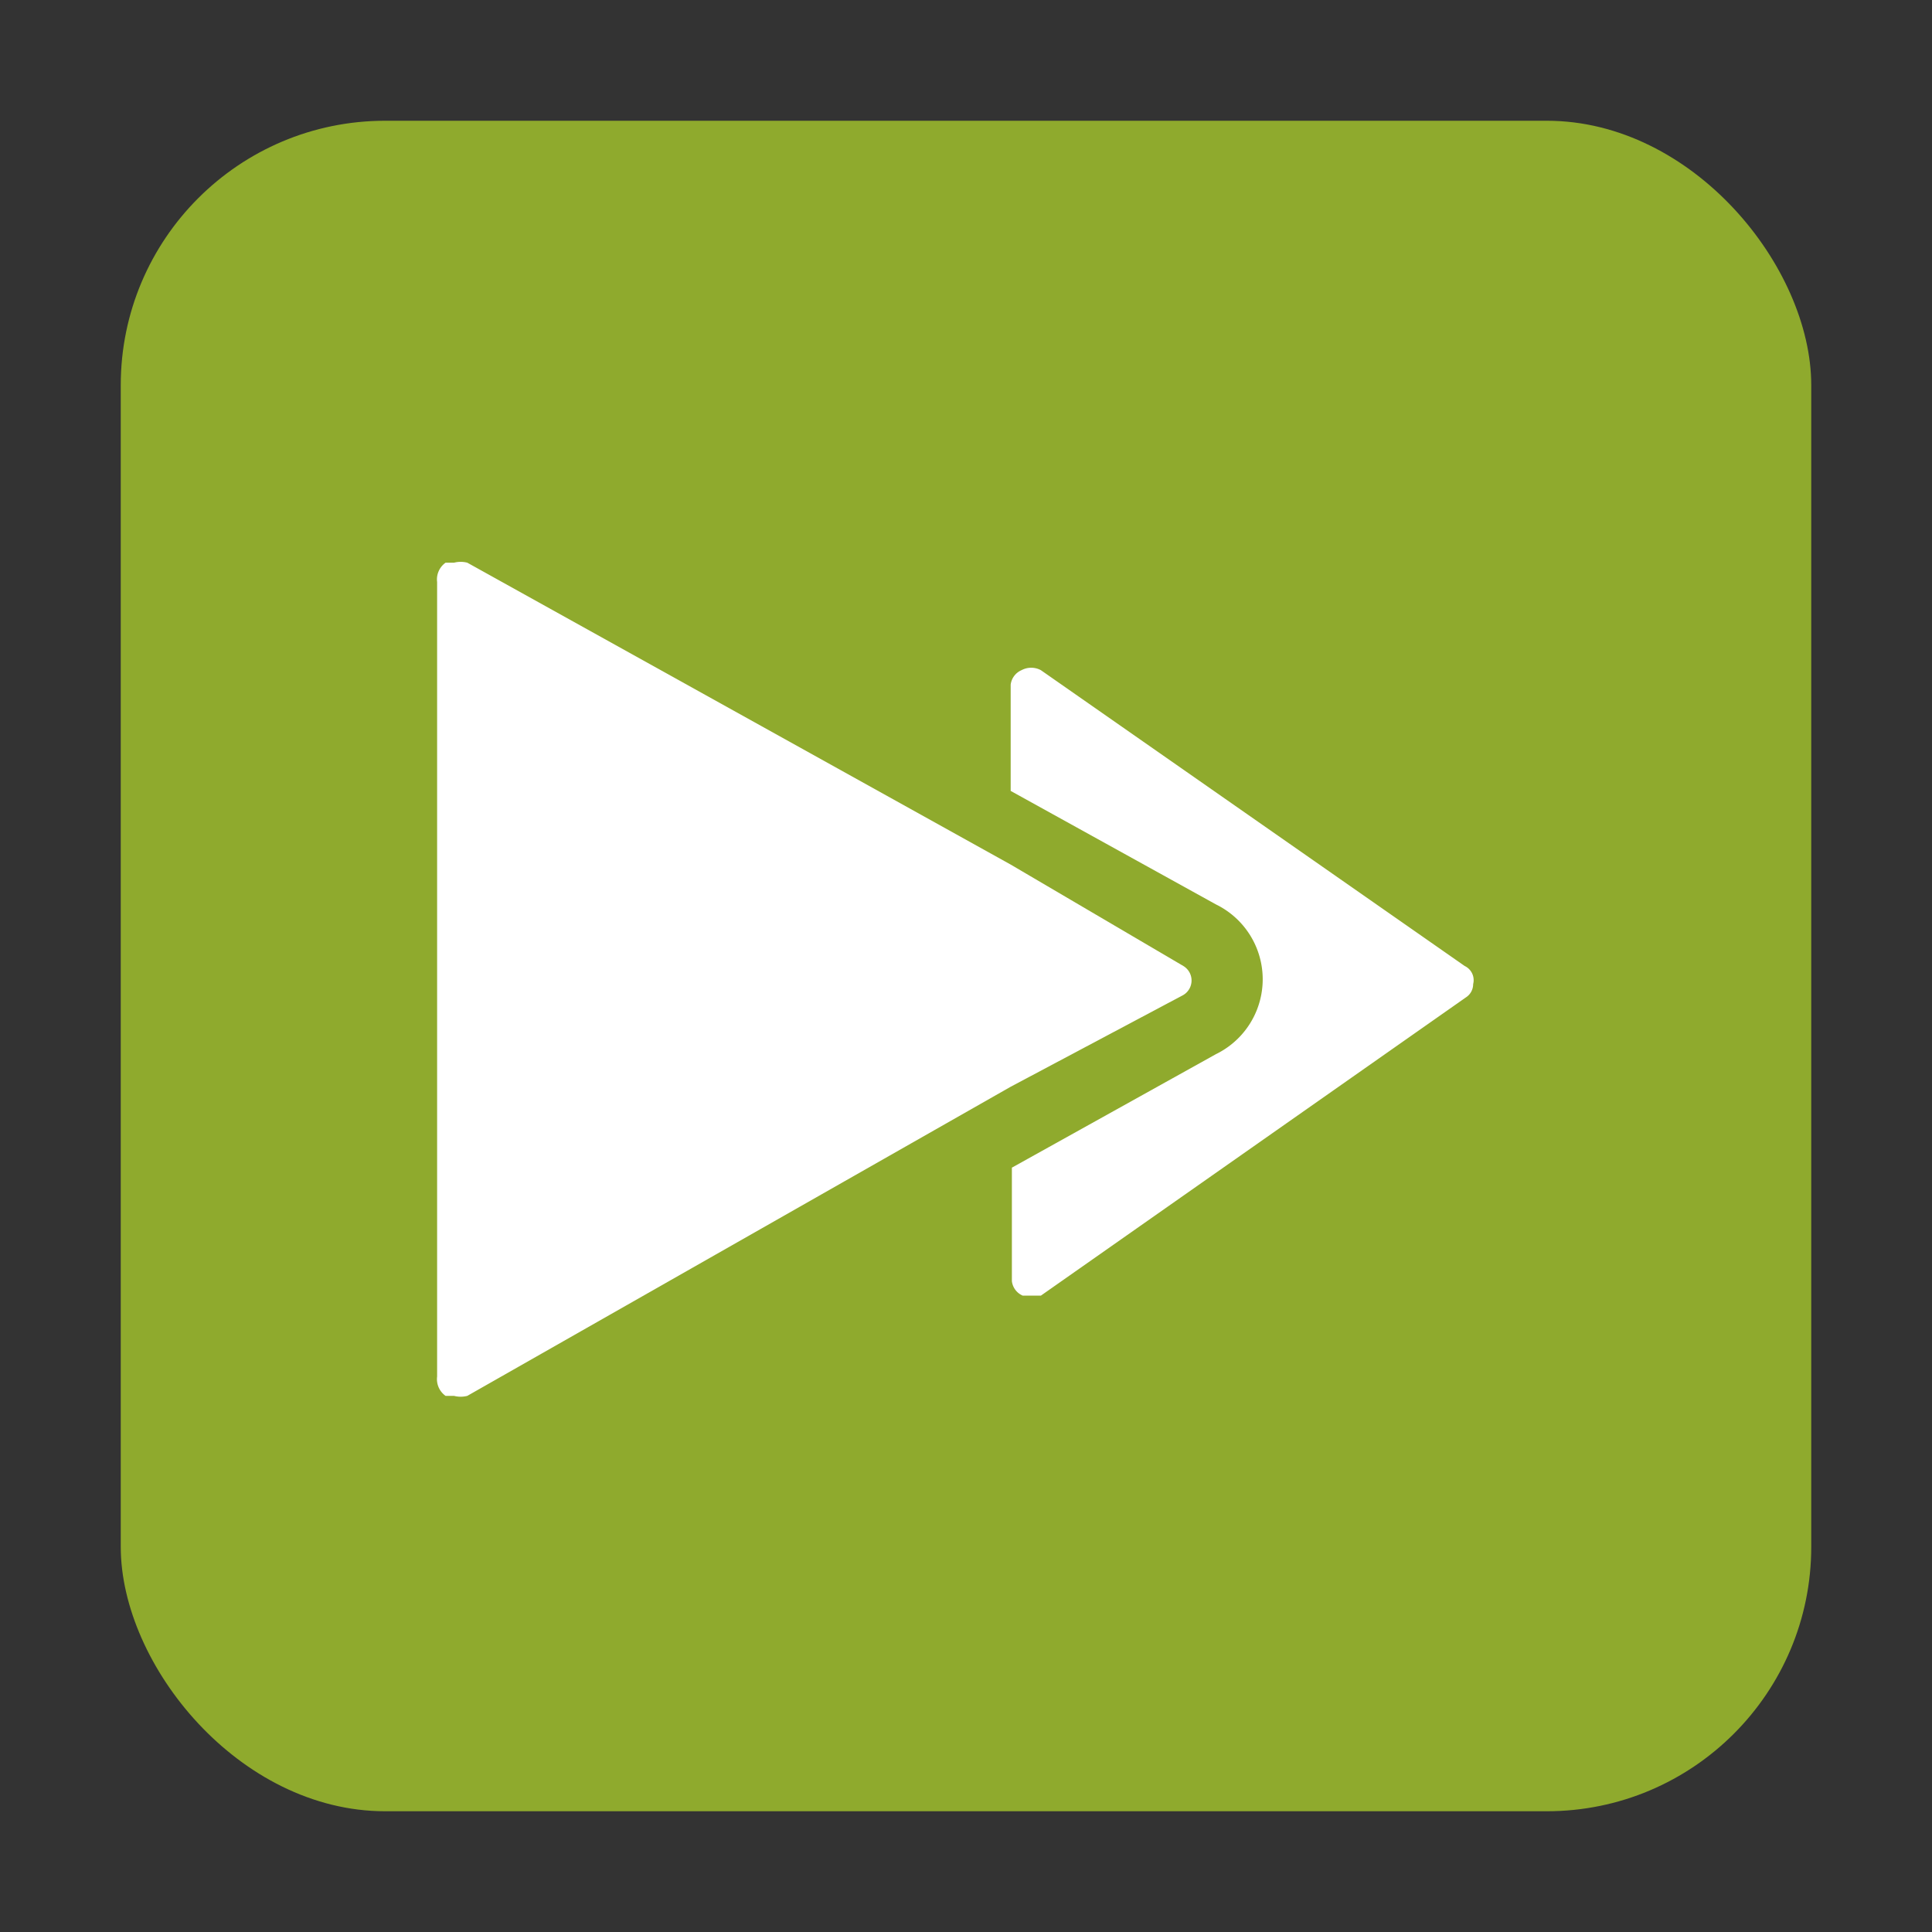
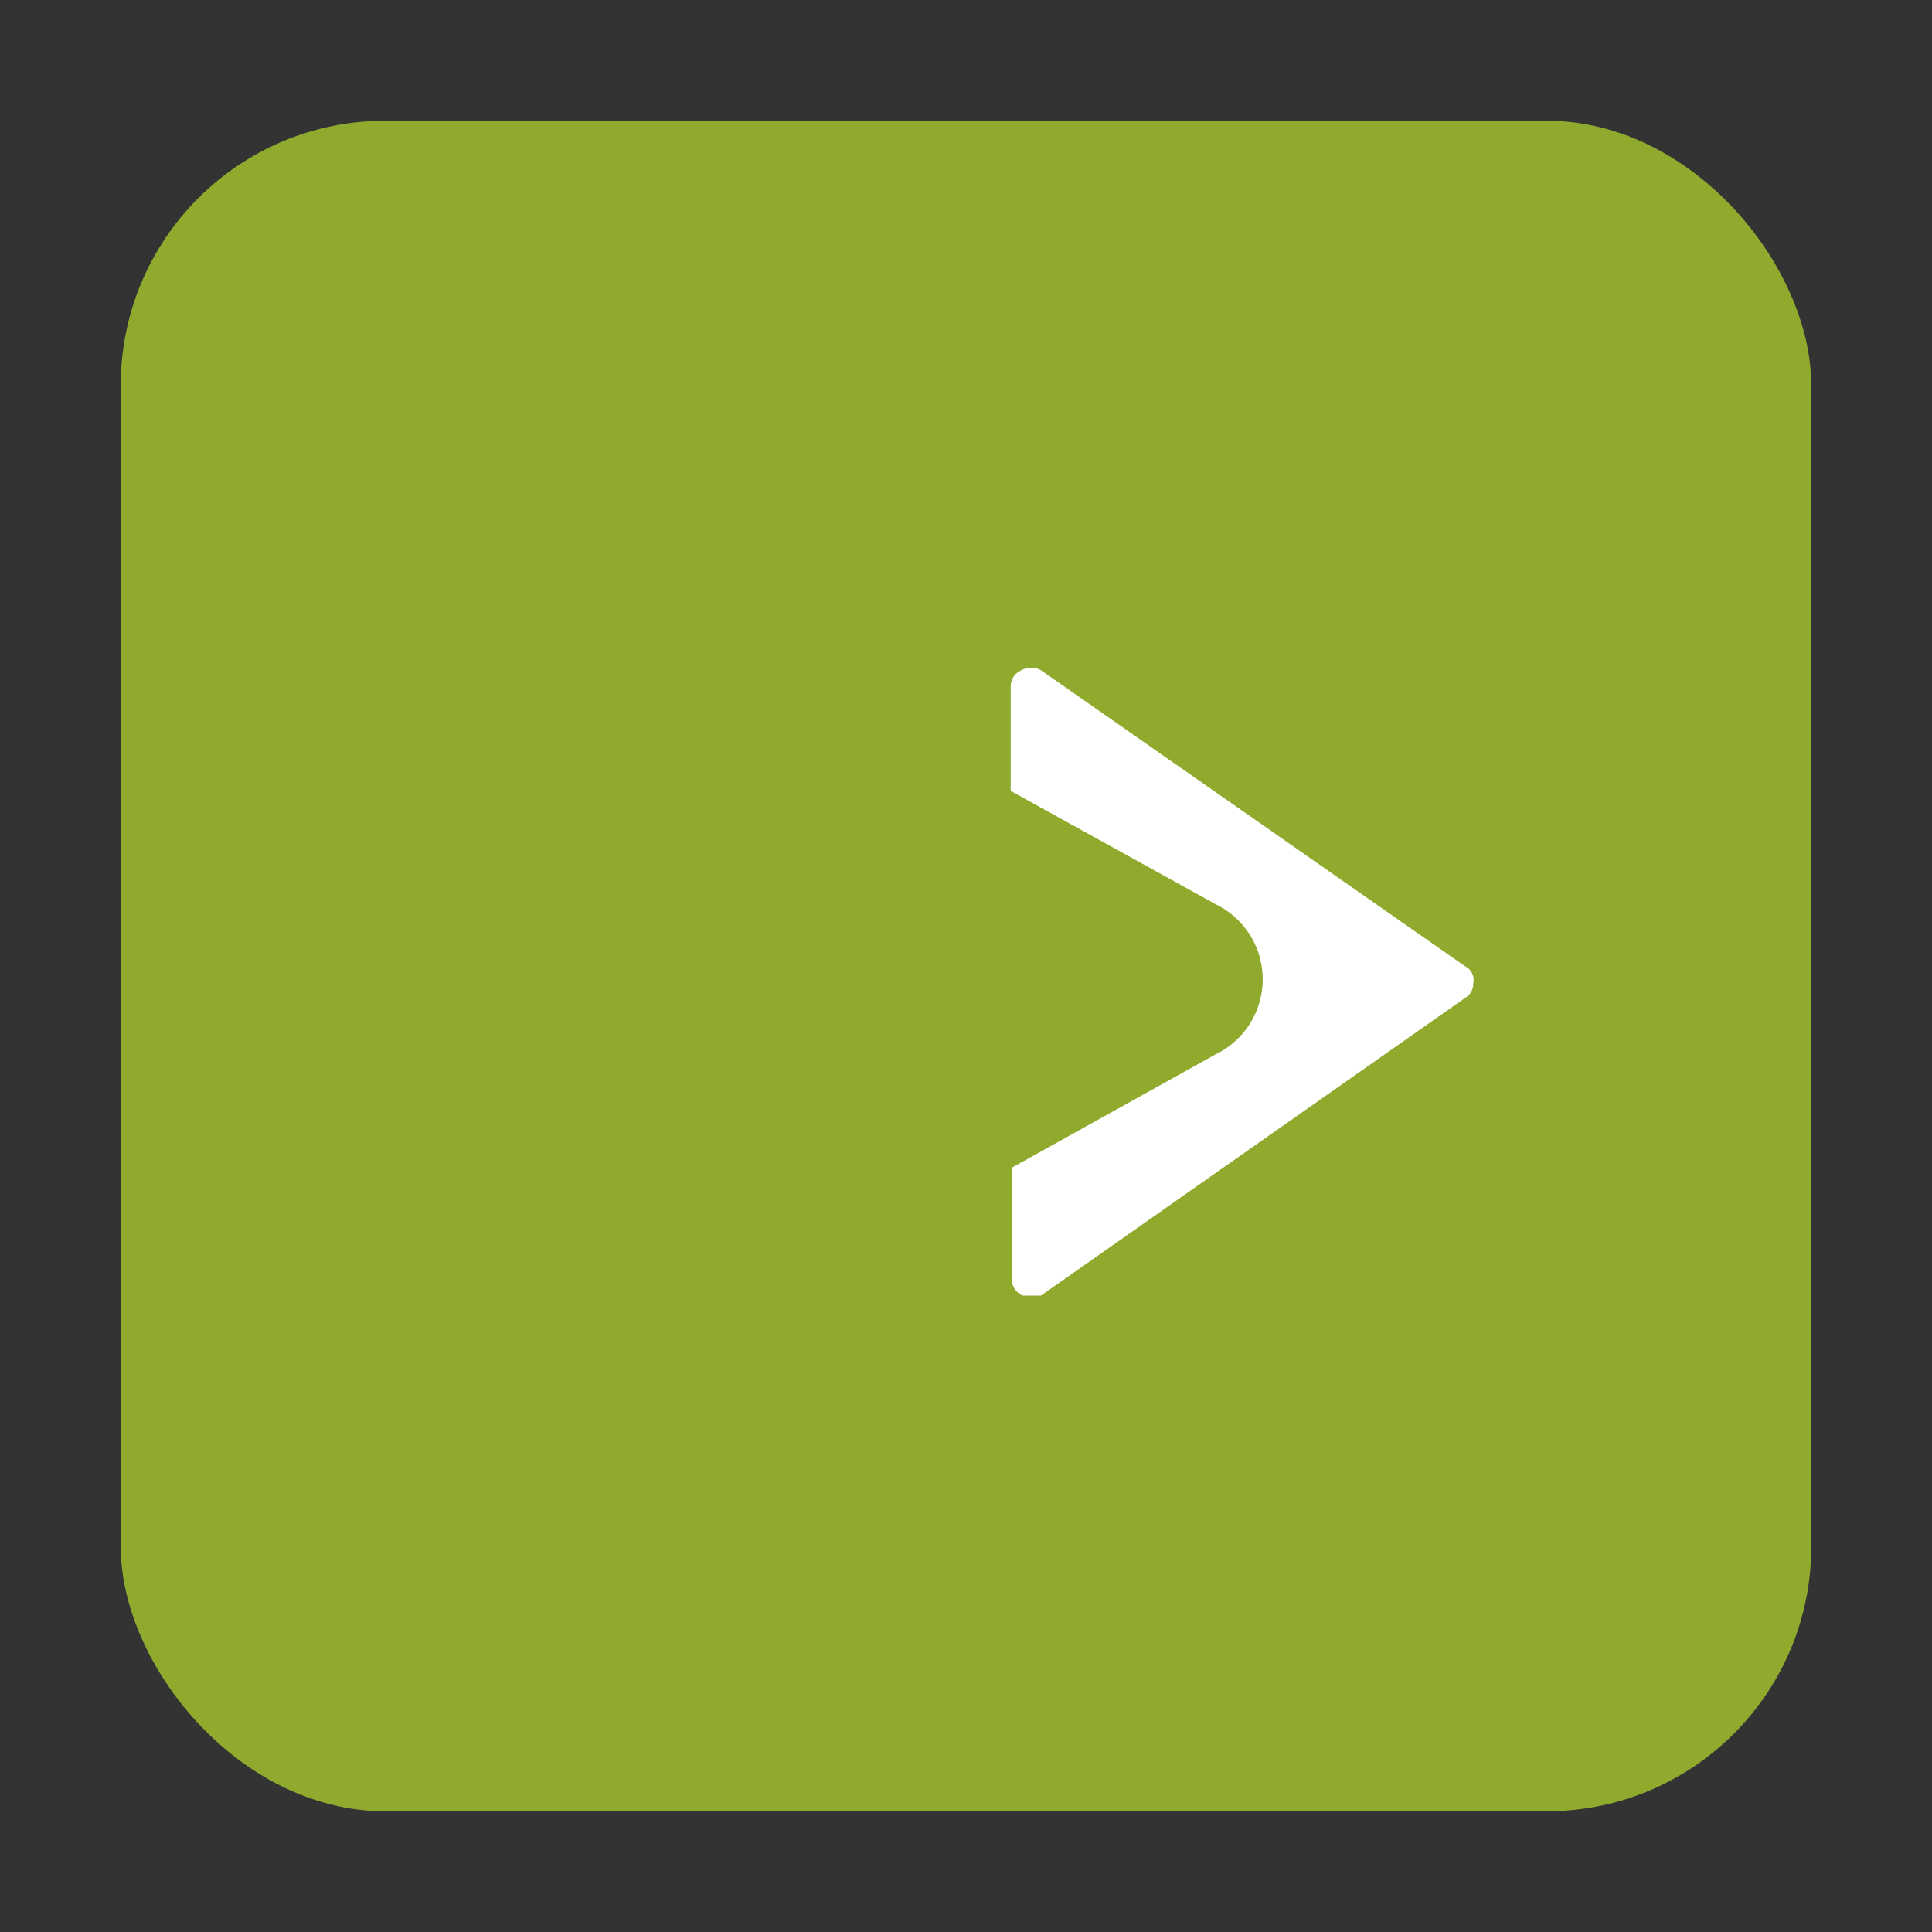
<svg xmlns="http://www.w3.org/2000/svg" viewBox="0 0 16 16">
  <rect x="0" y="0" width="16" height="16" fill="#333333" stroke="none" />
  <defs>
    <style>.cls-1{fill:#8faa2d;}.cls-2,.cls-3{fill:#fff;}.cls-2{stroke:#66b78b;stroke-miterlimit:10;stroke-width:5px;}.cls-4{fill:#6b1010;opacity:0;}</style>
  </defs>
  <title>sub-test-execution</title>
  <g id="Layer_2" data-name="Layer 2">
    <g id="Layer_1-2" data-name="Layer 1">
      <rect class="cls-1" x="1" y="1" width="14" height="14" rx="2.19" ry="2.19" />
      <path class="cls-2" d="M10.86,7.88" />
      <path class="cls-3" d="M12.13,8,8.62,5.55a.17.17,0,0,0-.16,0,.15.15,0,0,0-.09.12v.88l1.7.94a.69.69,0,0,1,0,1.24l-1.69.94v.94a.15.15,0,0,0,.09.12h.07l.08,0,3.52-2.47a.13.13,0,0,0,.06-.11A.13.13,0,0,0,12.13,8Z" />
-       <path class="cls-3" d="M9.8,8.24A.14.14,0,0,0,9.8,8L8.37,7.16,3.87,4.66a.22.22,0,0,0-.11,0l-.07,0a.17.17,0,0,0-.07.16v6.58a.17.17,0,0,0,.07.16l.07,0a.22.22,0,0,0,.11,0L8.37,9Z" />
-       <path class="cls-4" d="M15,0H0V16H16V0Zm0,15H1V1H15Z" />
    </g>
  </g>
</svg>